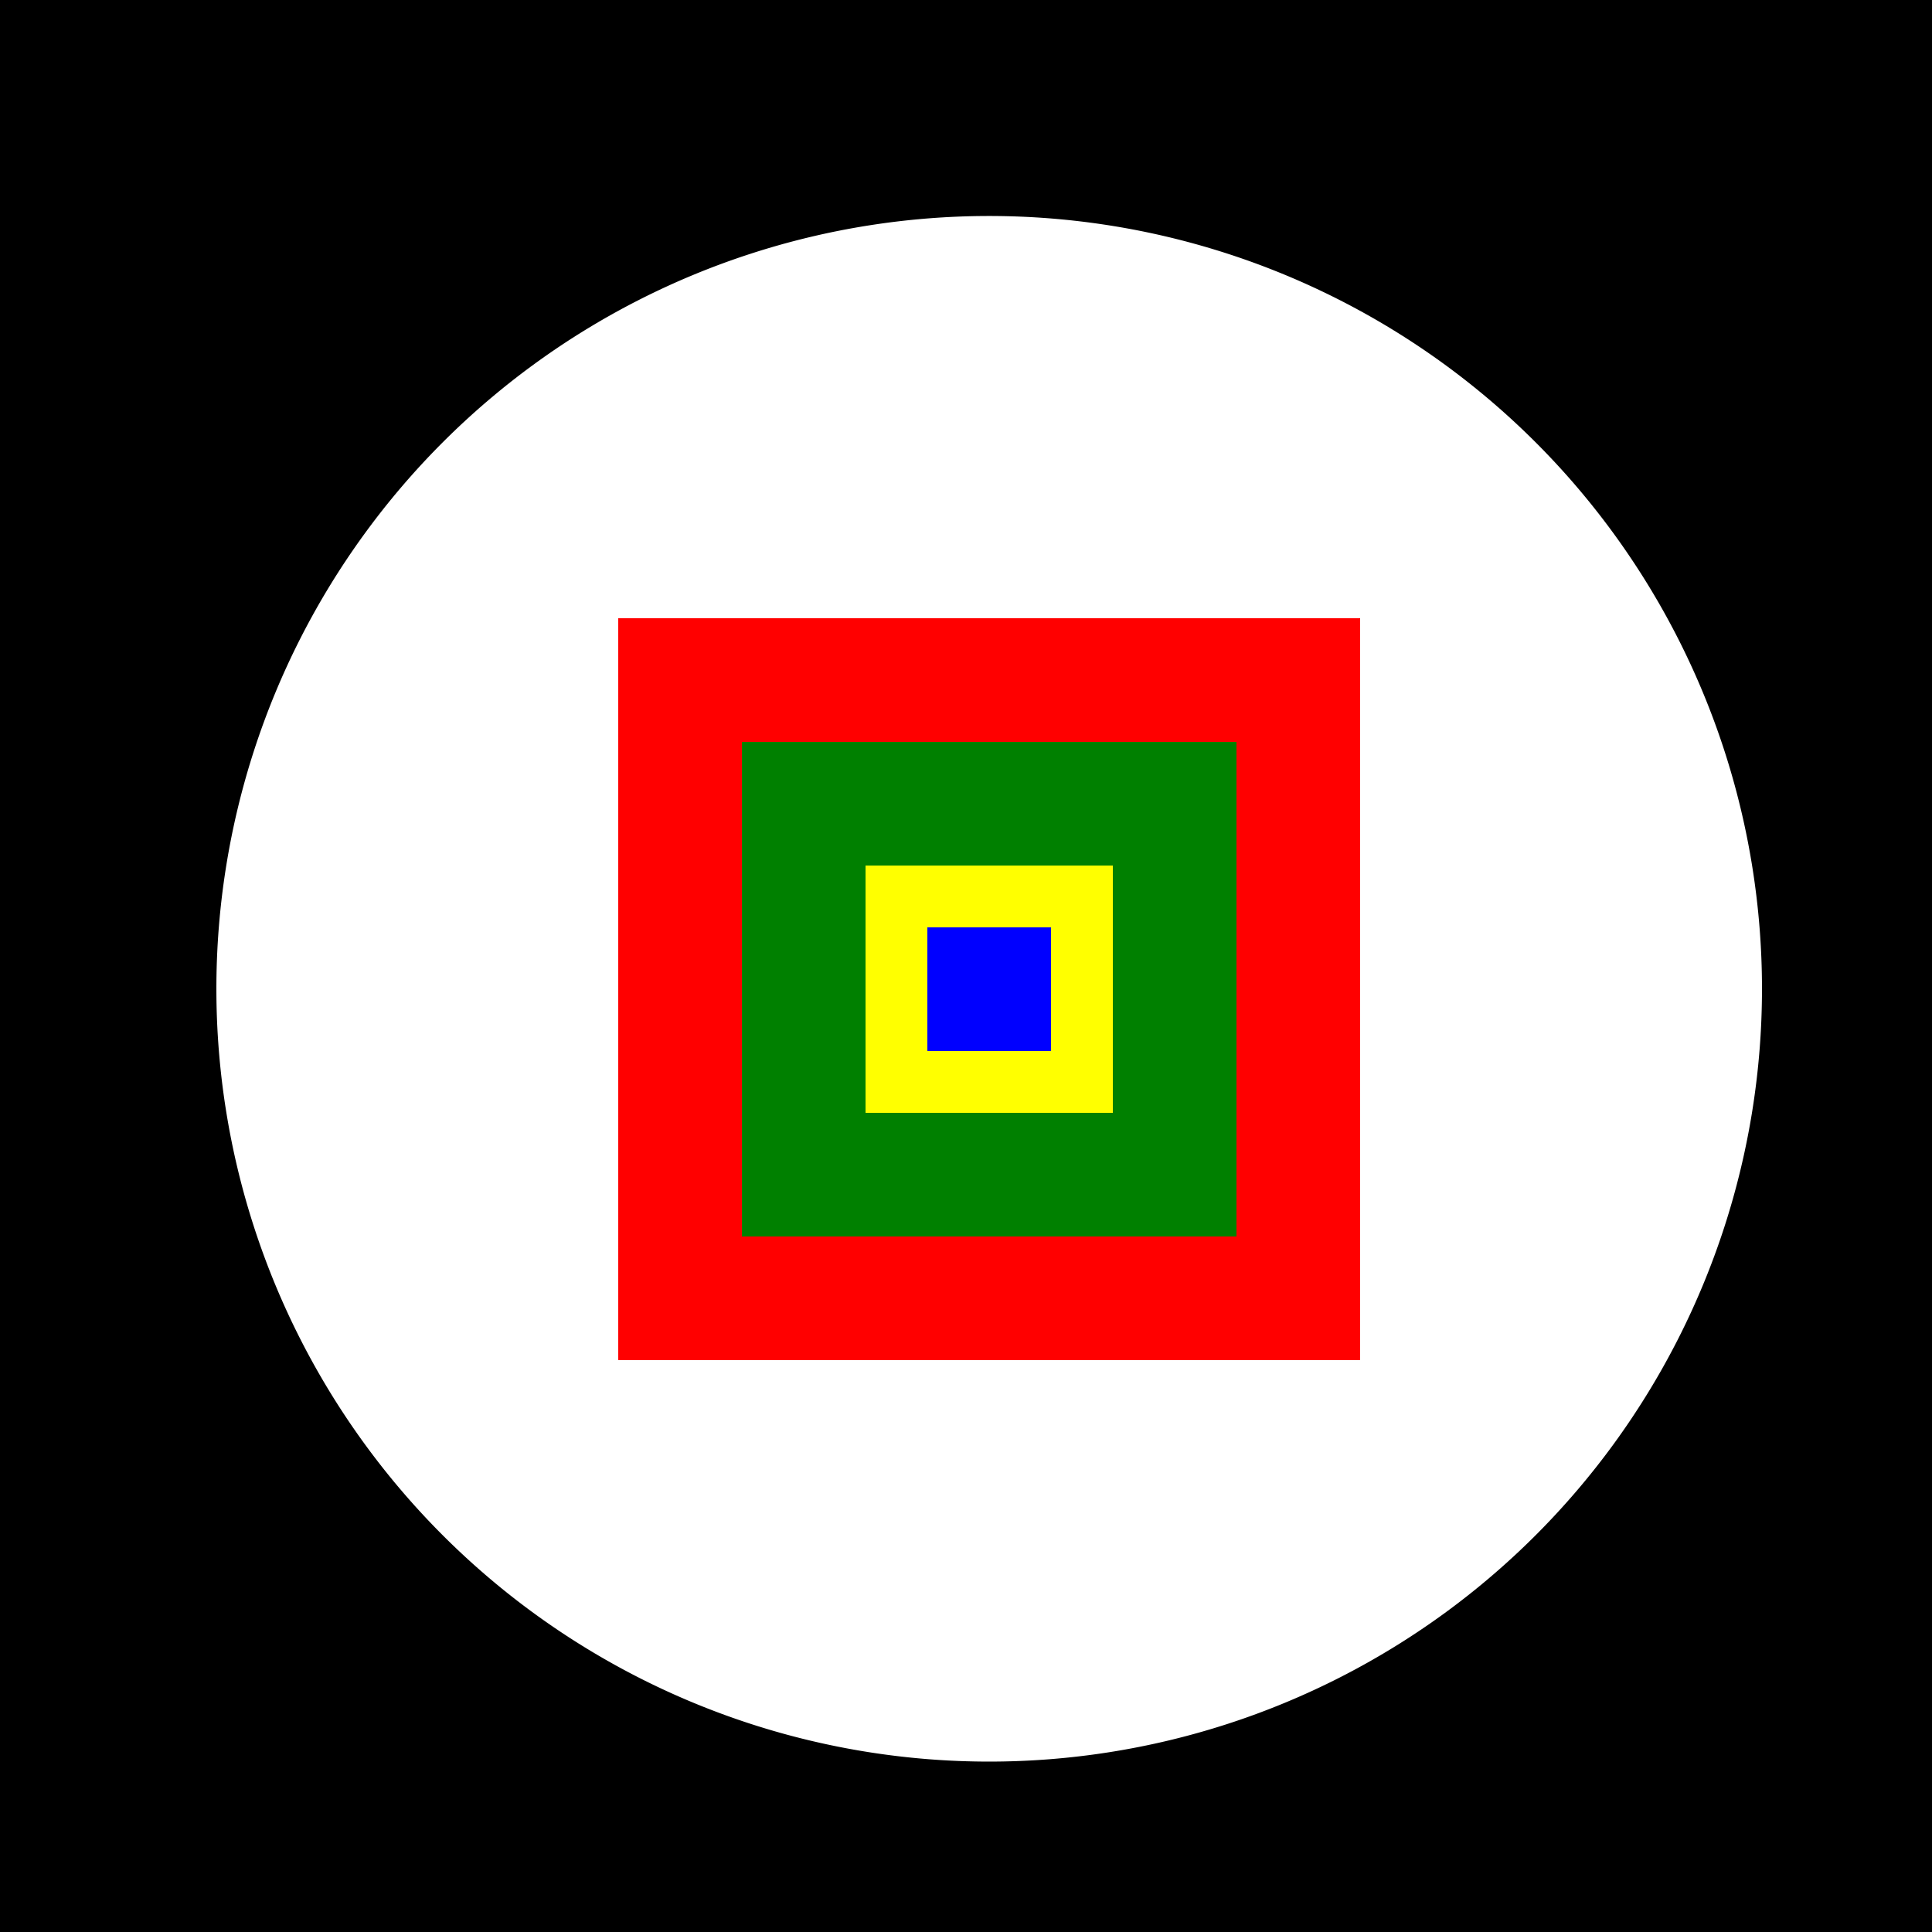
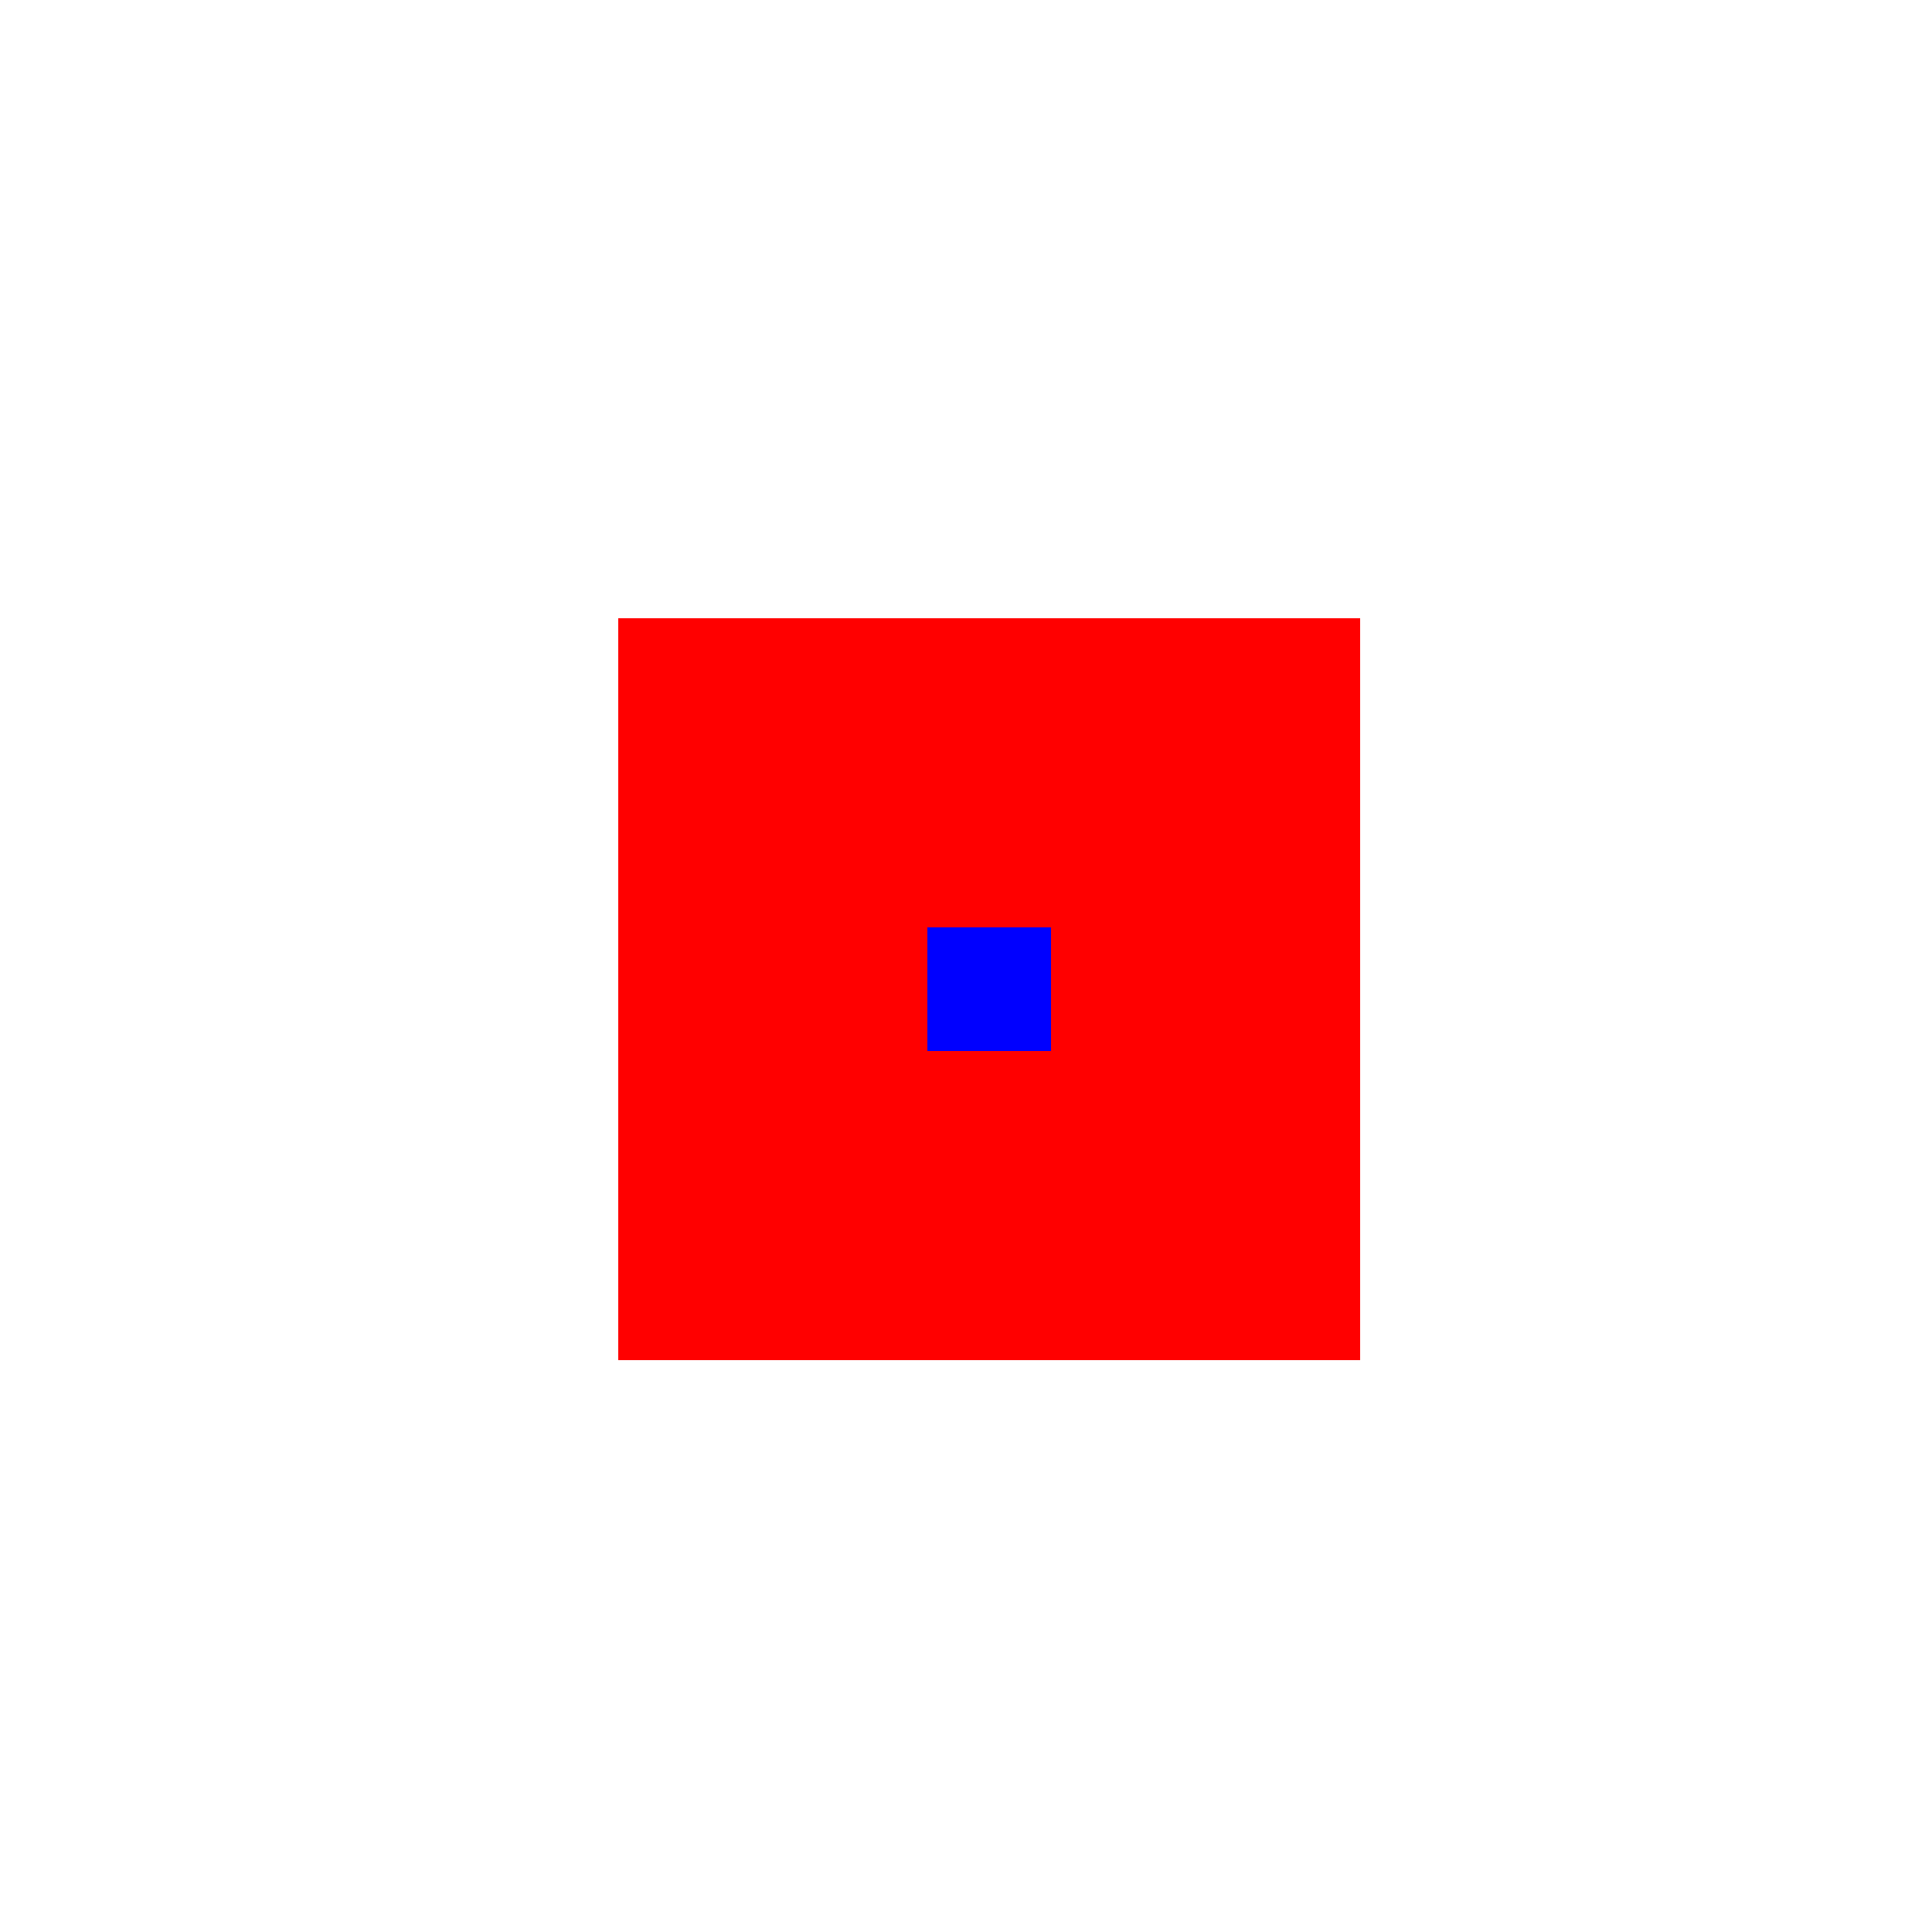
<svg xmlns="http://www.w3.org/2000/svg" width="500" height="500">
  <defs />
  <g>
-     <rect fill="black" stroke="none" x="0" y="0" width="512" height="512" />
-     <path fill="white" stroke="none" paint-order="stroke fill markers" d=" M 456 256 A 200 200 0 1 1 456 255.8" />
    <rect fill="red" stroke="none" x="160" y="160" width="192" height="192" />
-     <rect fill="green" stroke="none" x="192" y="192" width="128" height="128" />
-     <rect fill="yellow" stroke="none" x="224" y="224" width="64" height="64" />
    <rect fill="blue" stroke="none" x="240" y="240" width="32" height="32" />
  </g>
</svg>